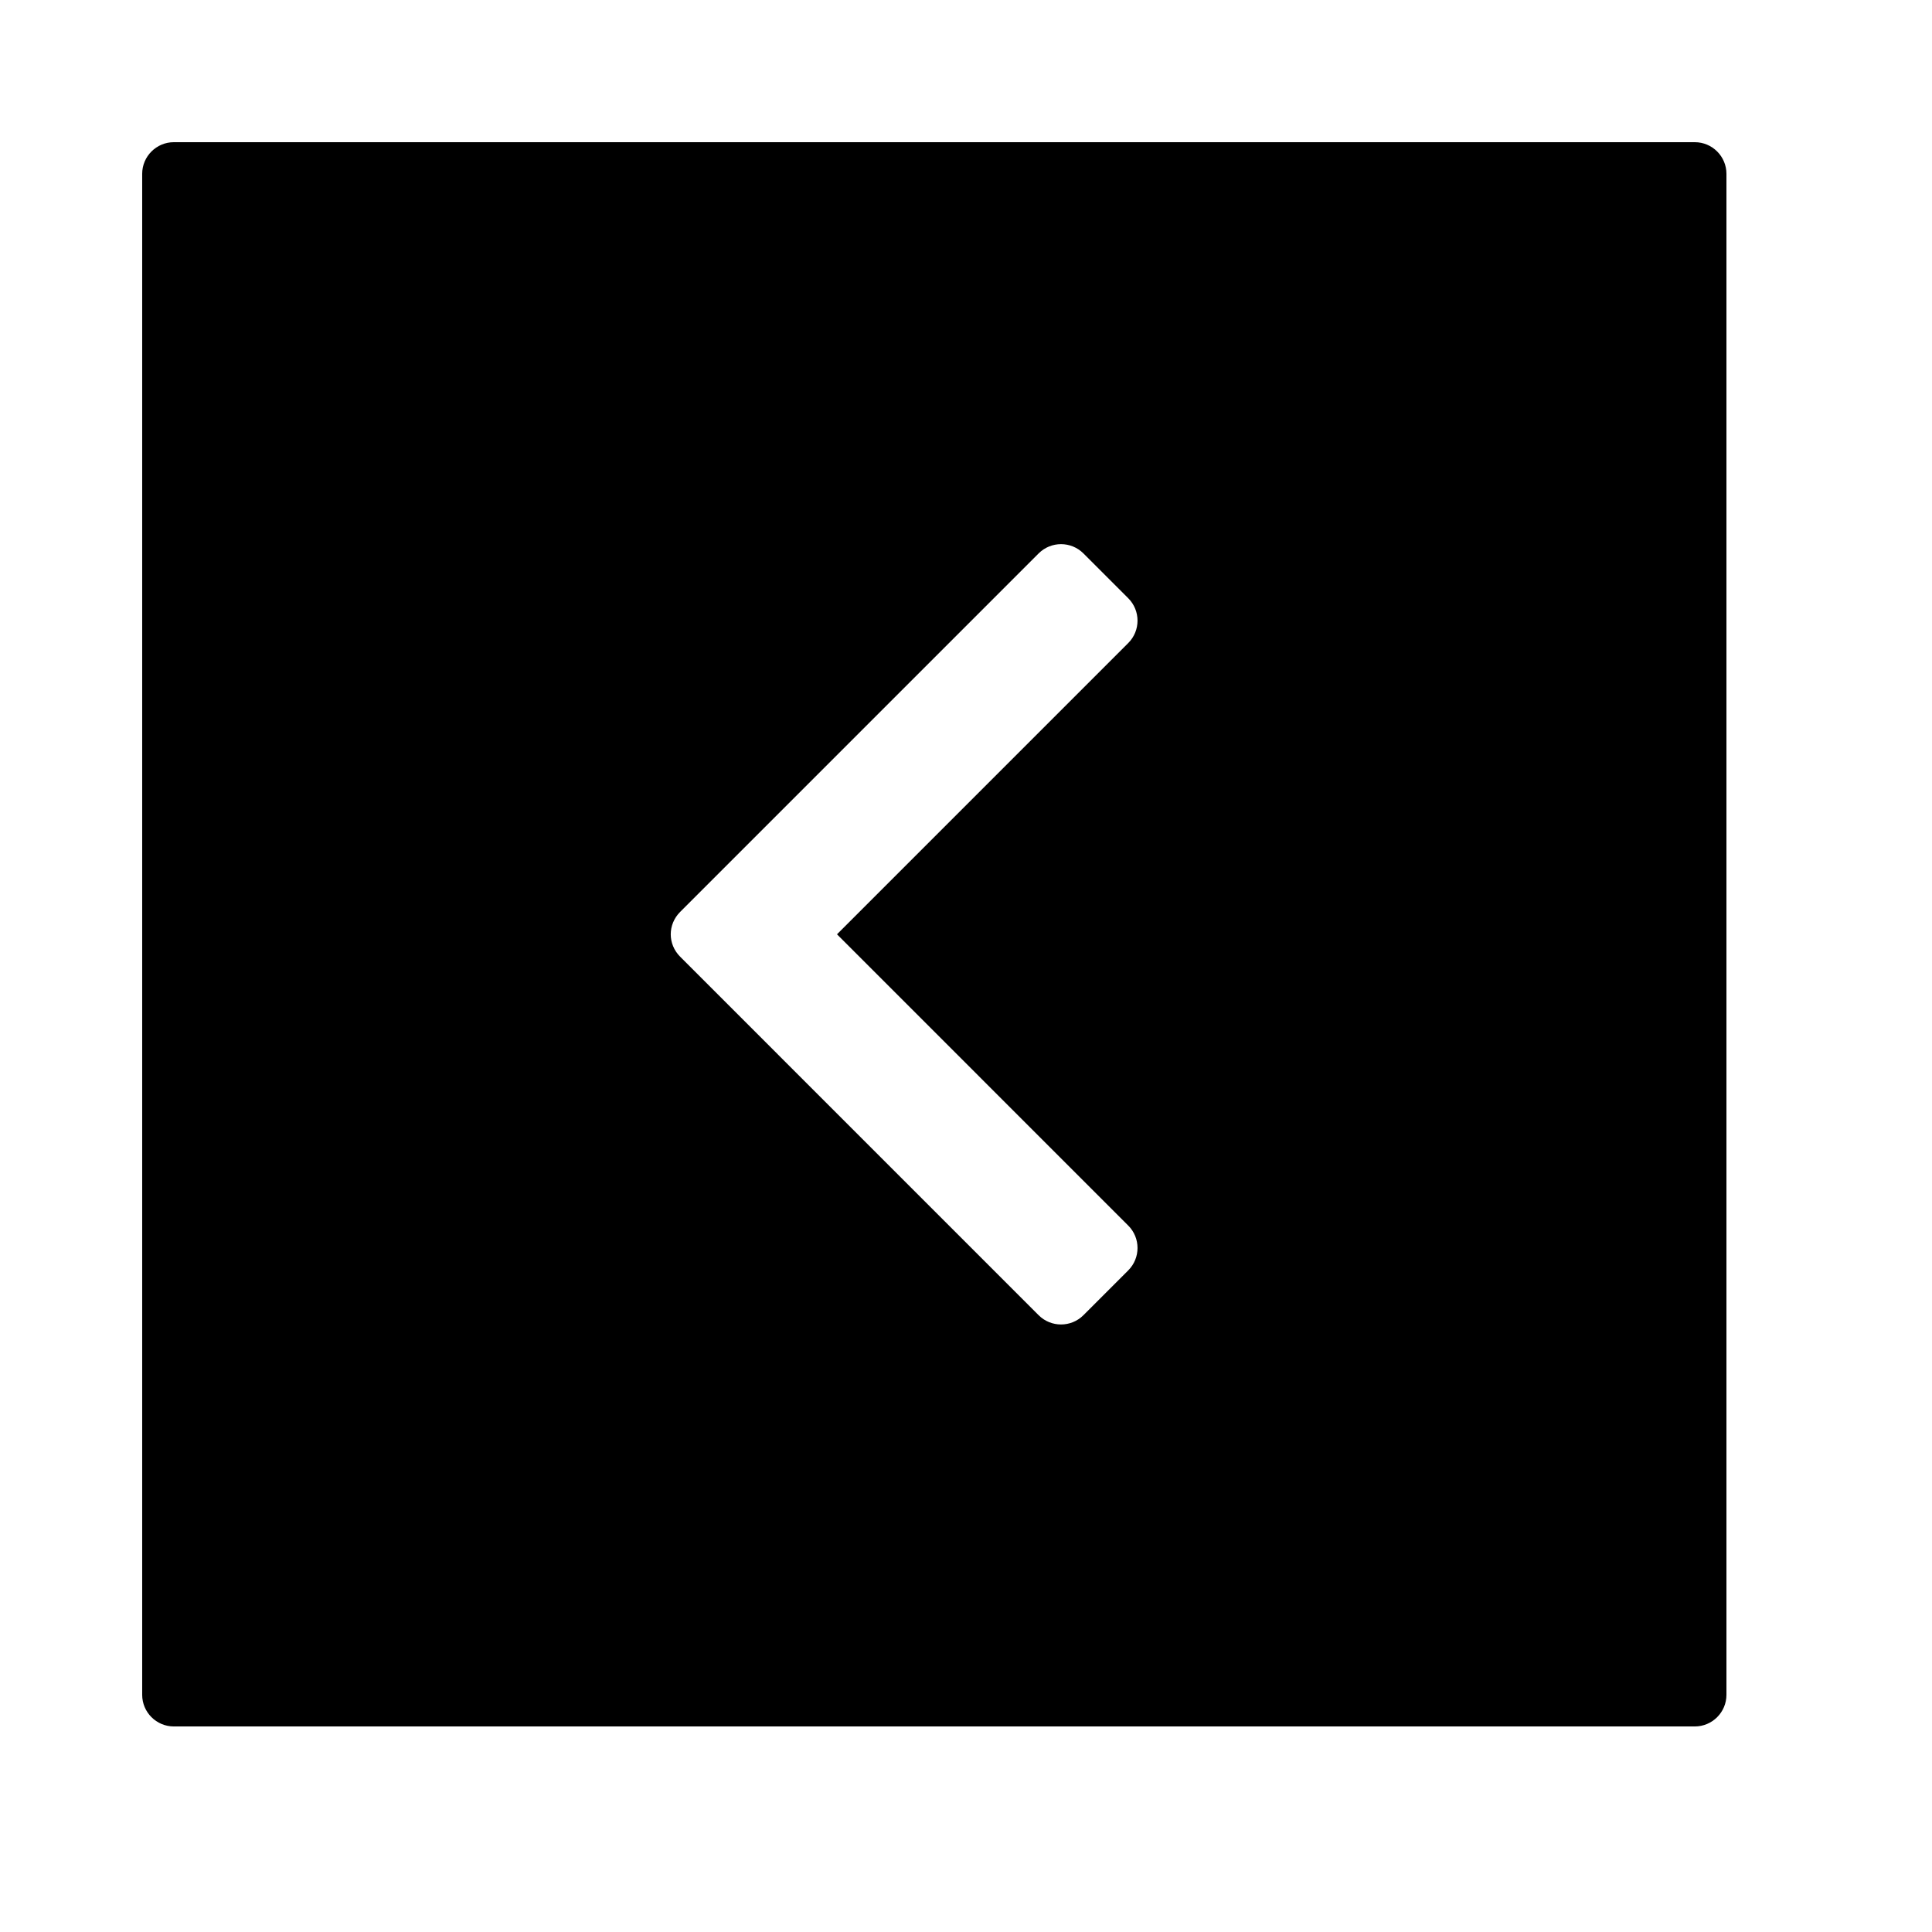
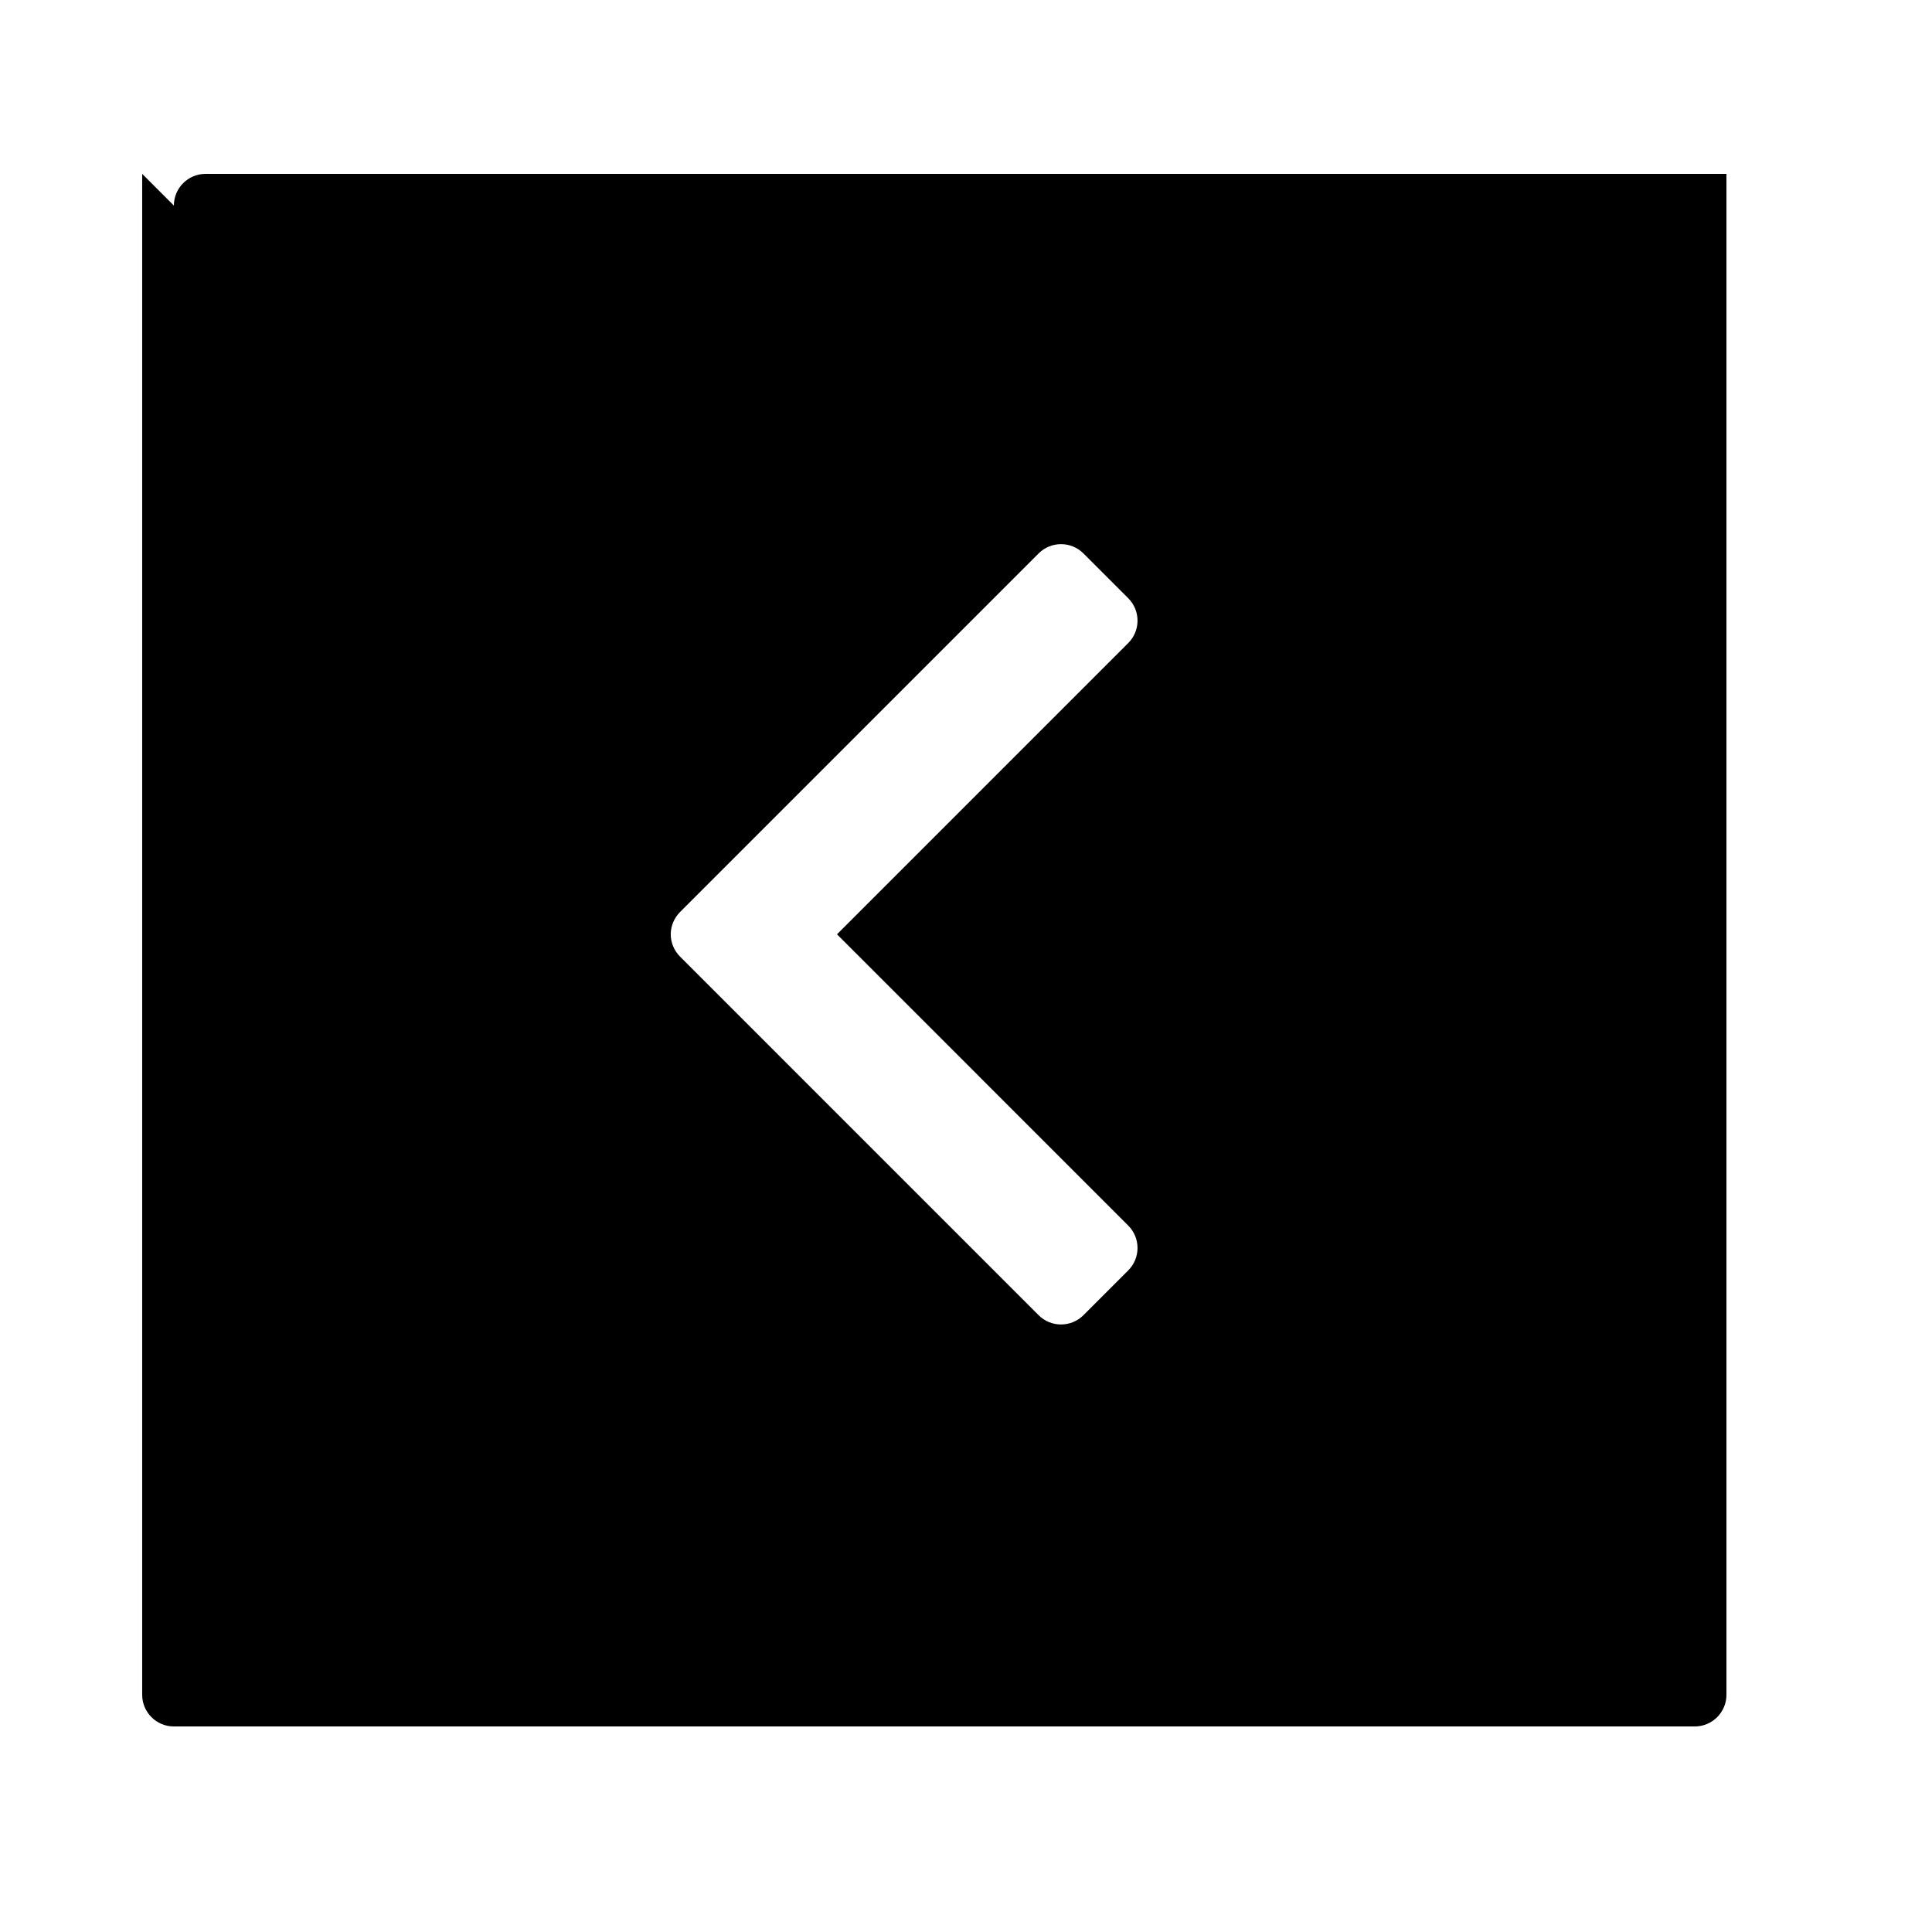
<svg xmlns="http://www.w3.org/2000/svg" fill="#000000" width="800px" height="800px" version="1.1" viewBox="144 144 512 512">
-   <path d="m181.68 190.08v403.05c0 4.637 3.762 8.398 8.398 8.398h403.05c4.637 0 8.398-3.762 8.398-8.398v-403.05c0-4.637-3.762-8.398-8.398-8.398h-403.05c-4.637 0-8.398 3.762-8.398 8.398zm142.57 207.46 94.996 95c3.281 3.277 8.598 3.277 11.875 0l11.875-11.875c3.281-3.281 3.281-8.598 0-11.875l-77.184-77.188 77.184-77.188c3.281-3.277 3.281-8.594 0-11.875l-11.875-11.875c-3.277-3.277-8.594-3.277-11.875 0l-94.996 95c-3.328 3.324-3.328 8.551 0 11.875z" fill-rule="evenodd" />
+   <path d="m181.68 190.08v403.05c0 4.637 3.762 8.398 8.398 8.398h403.05c4.637 0 8.398-3.762 8.398-8.398v-403.05h-403.05c-4.637 0-8.398 3.762-8.398 8.398zm142.57 207.46 94.996 95c3.281 3.277 8.598 3.277 11.875 0l11.875-11.875c3.281-3.281 3.281-8.598 0-11.875l-77.184-77.188 77.184-77.188c3.281-3.277 3.281-8.594 0-11.875l-11.875-11.875c-3.277-3.277-8.594-3.277-11.875 0l-94.996 95c-3.328 3.324-3.328 8.551 0 11.875z" fill-rule="evenodd" />
</svg>